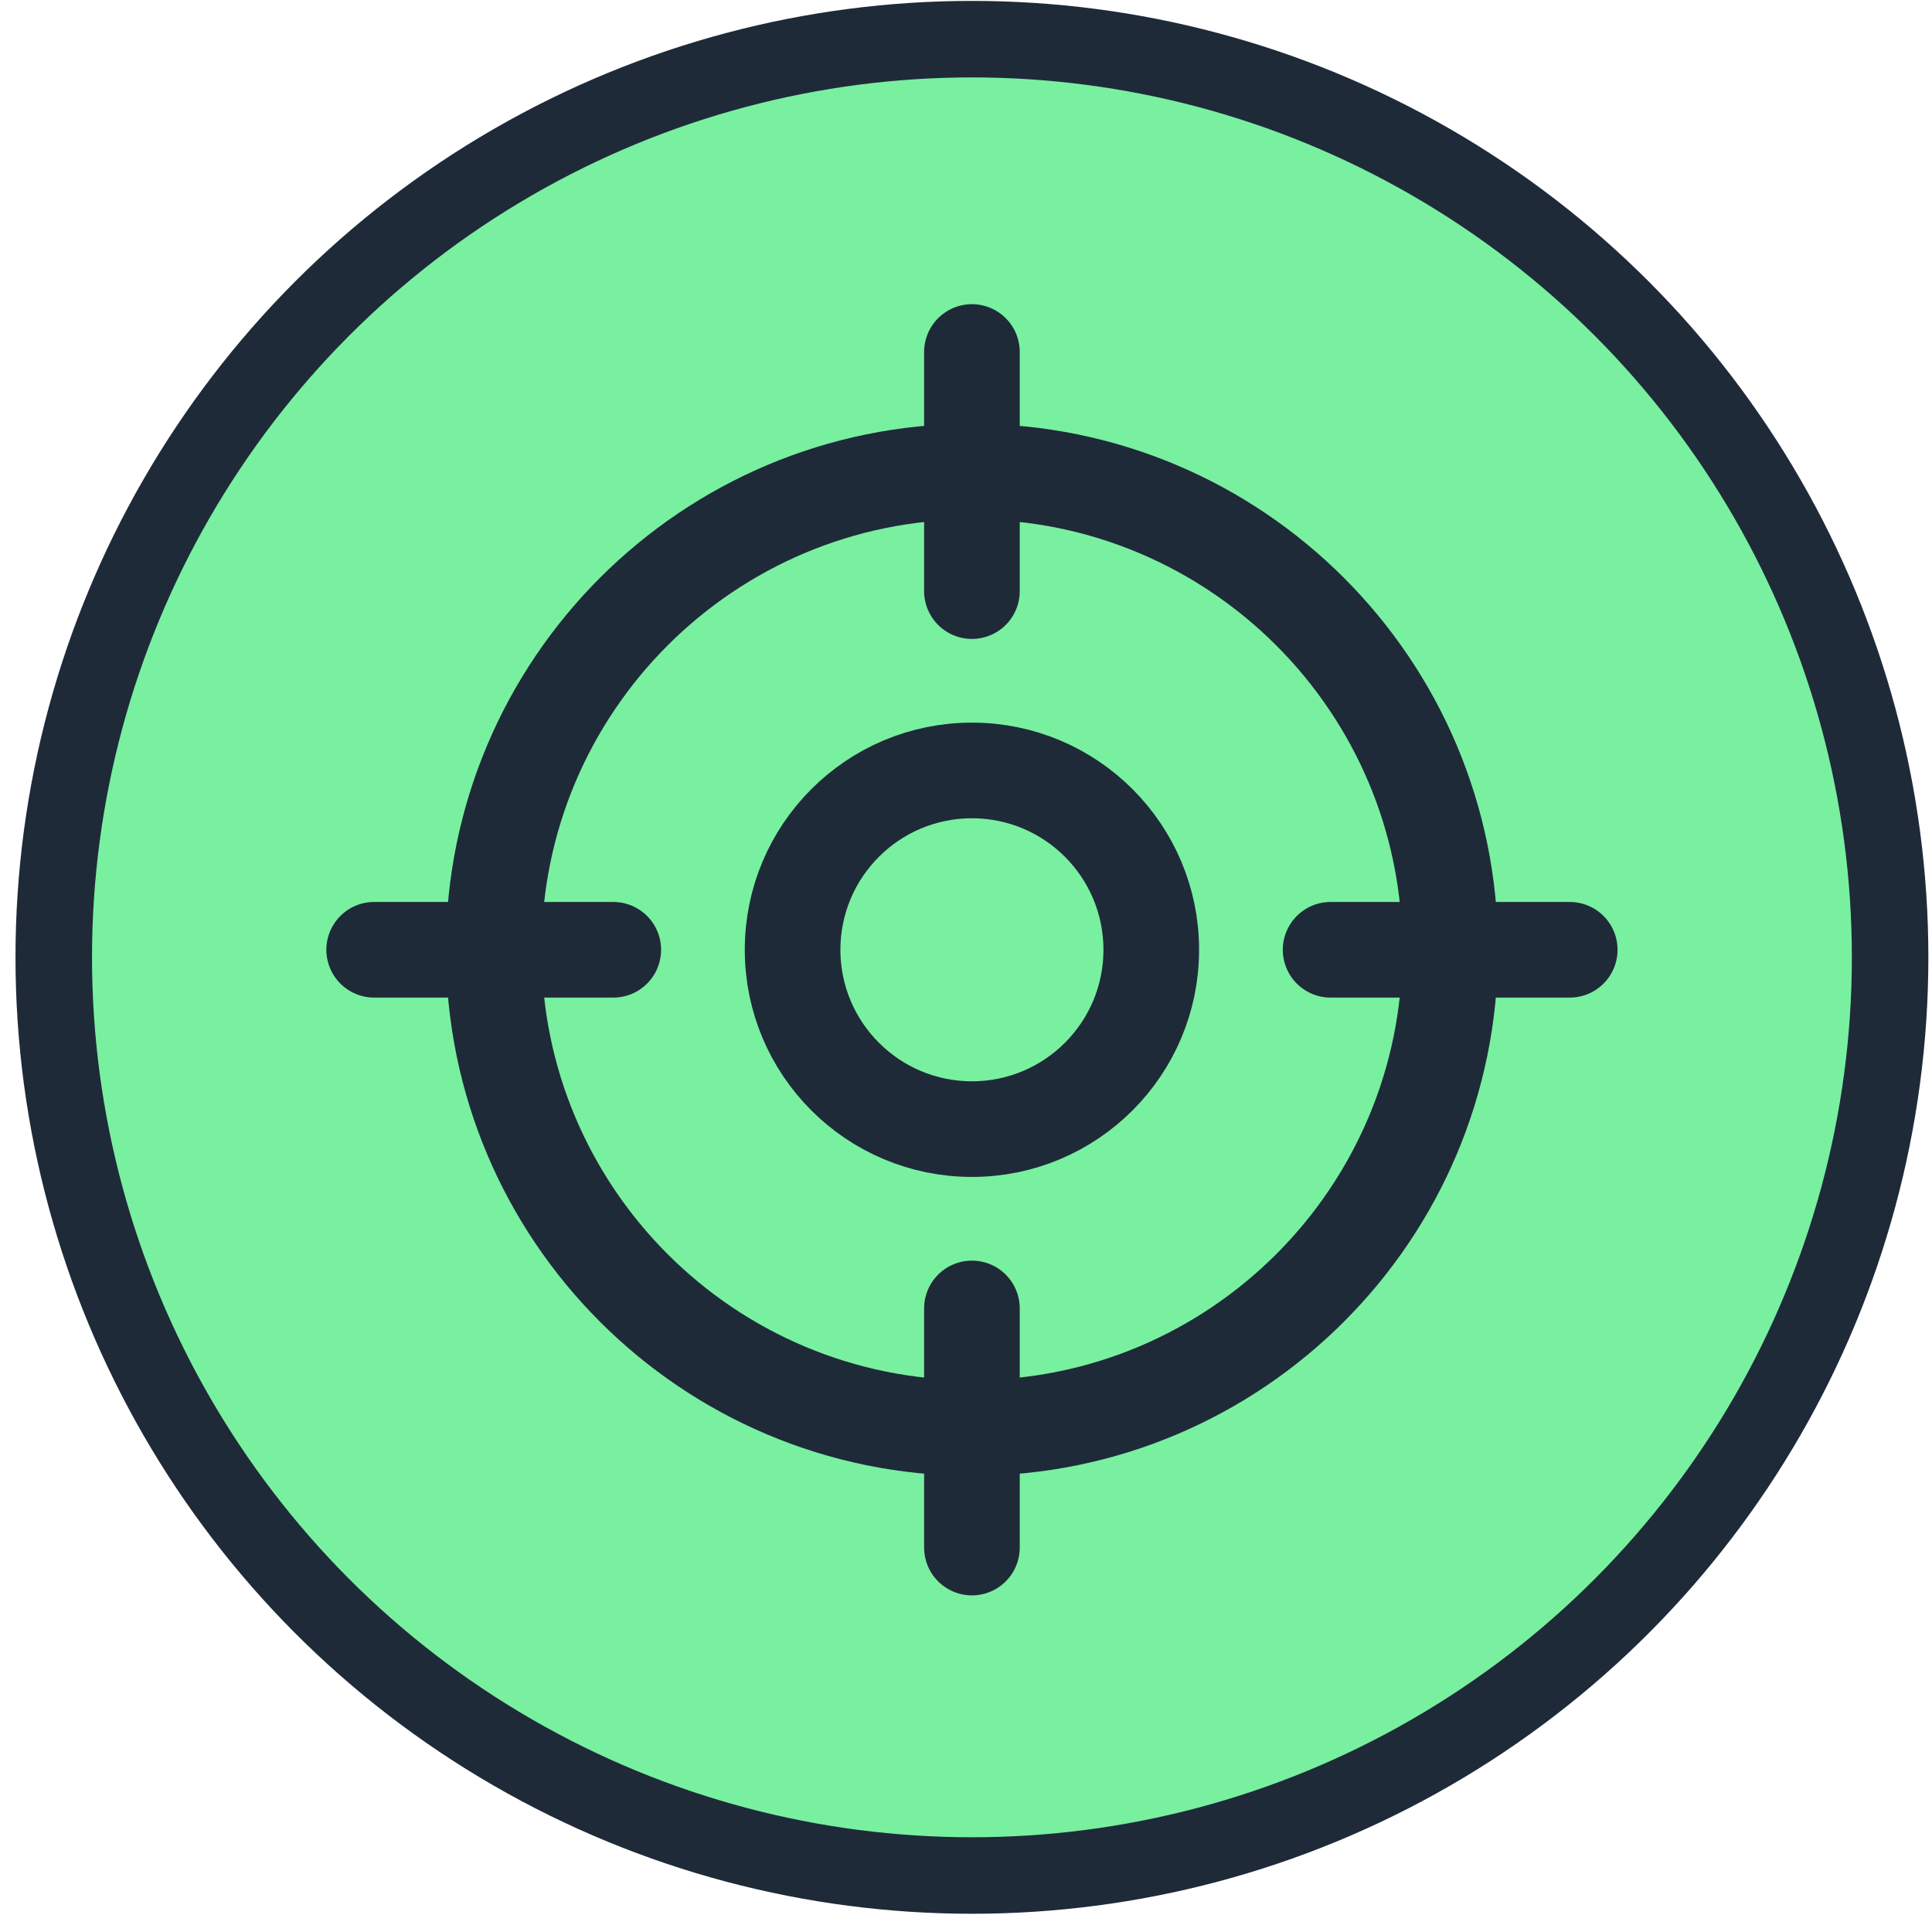
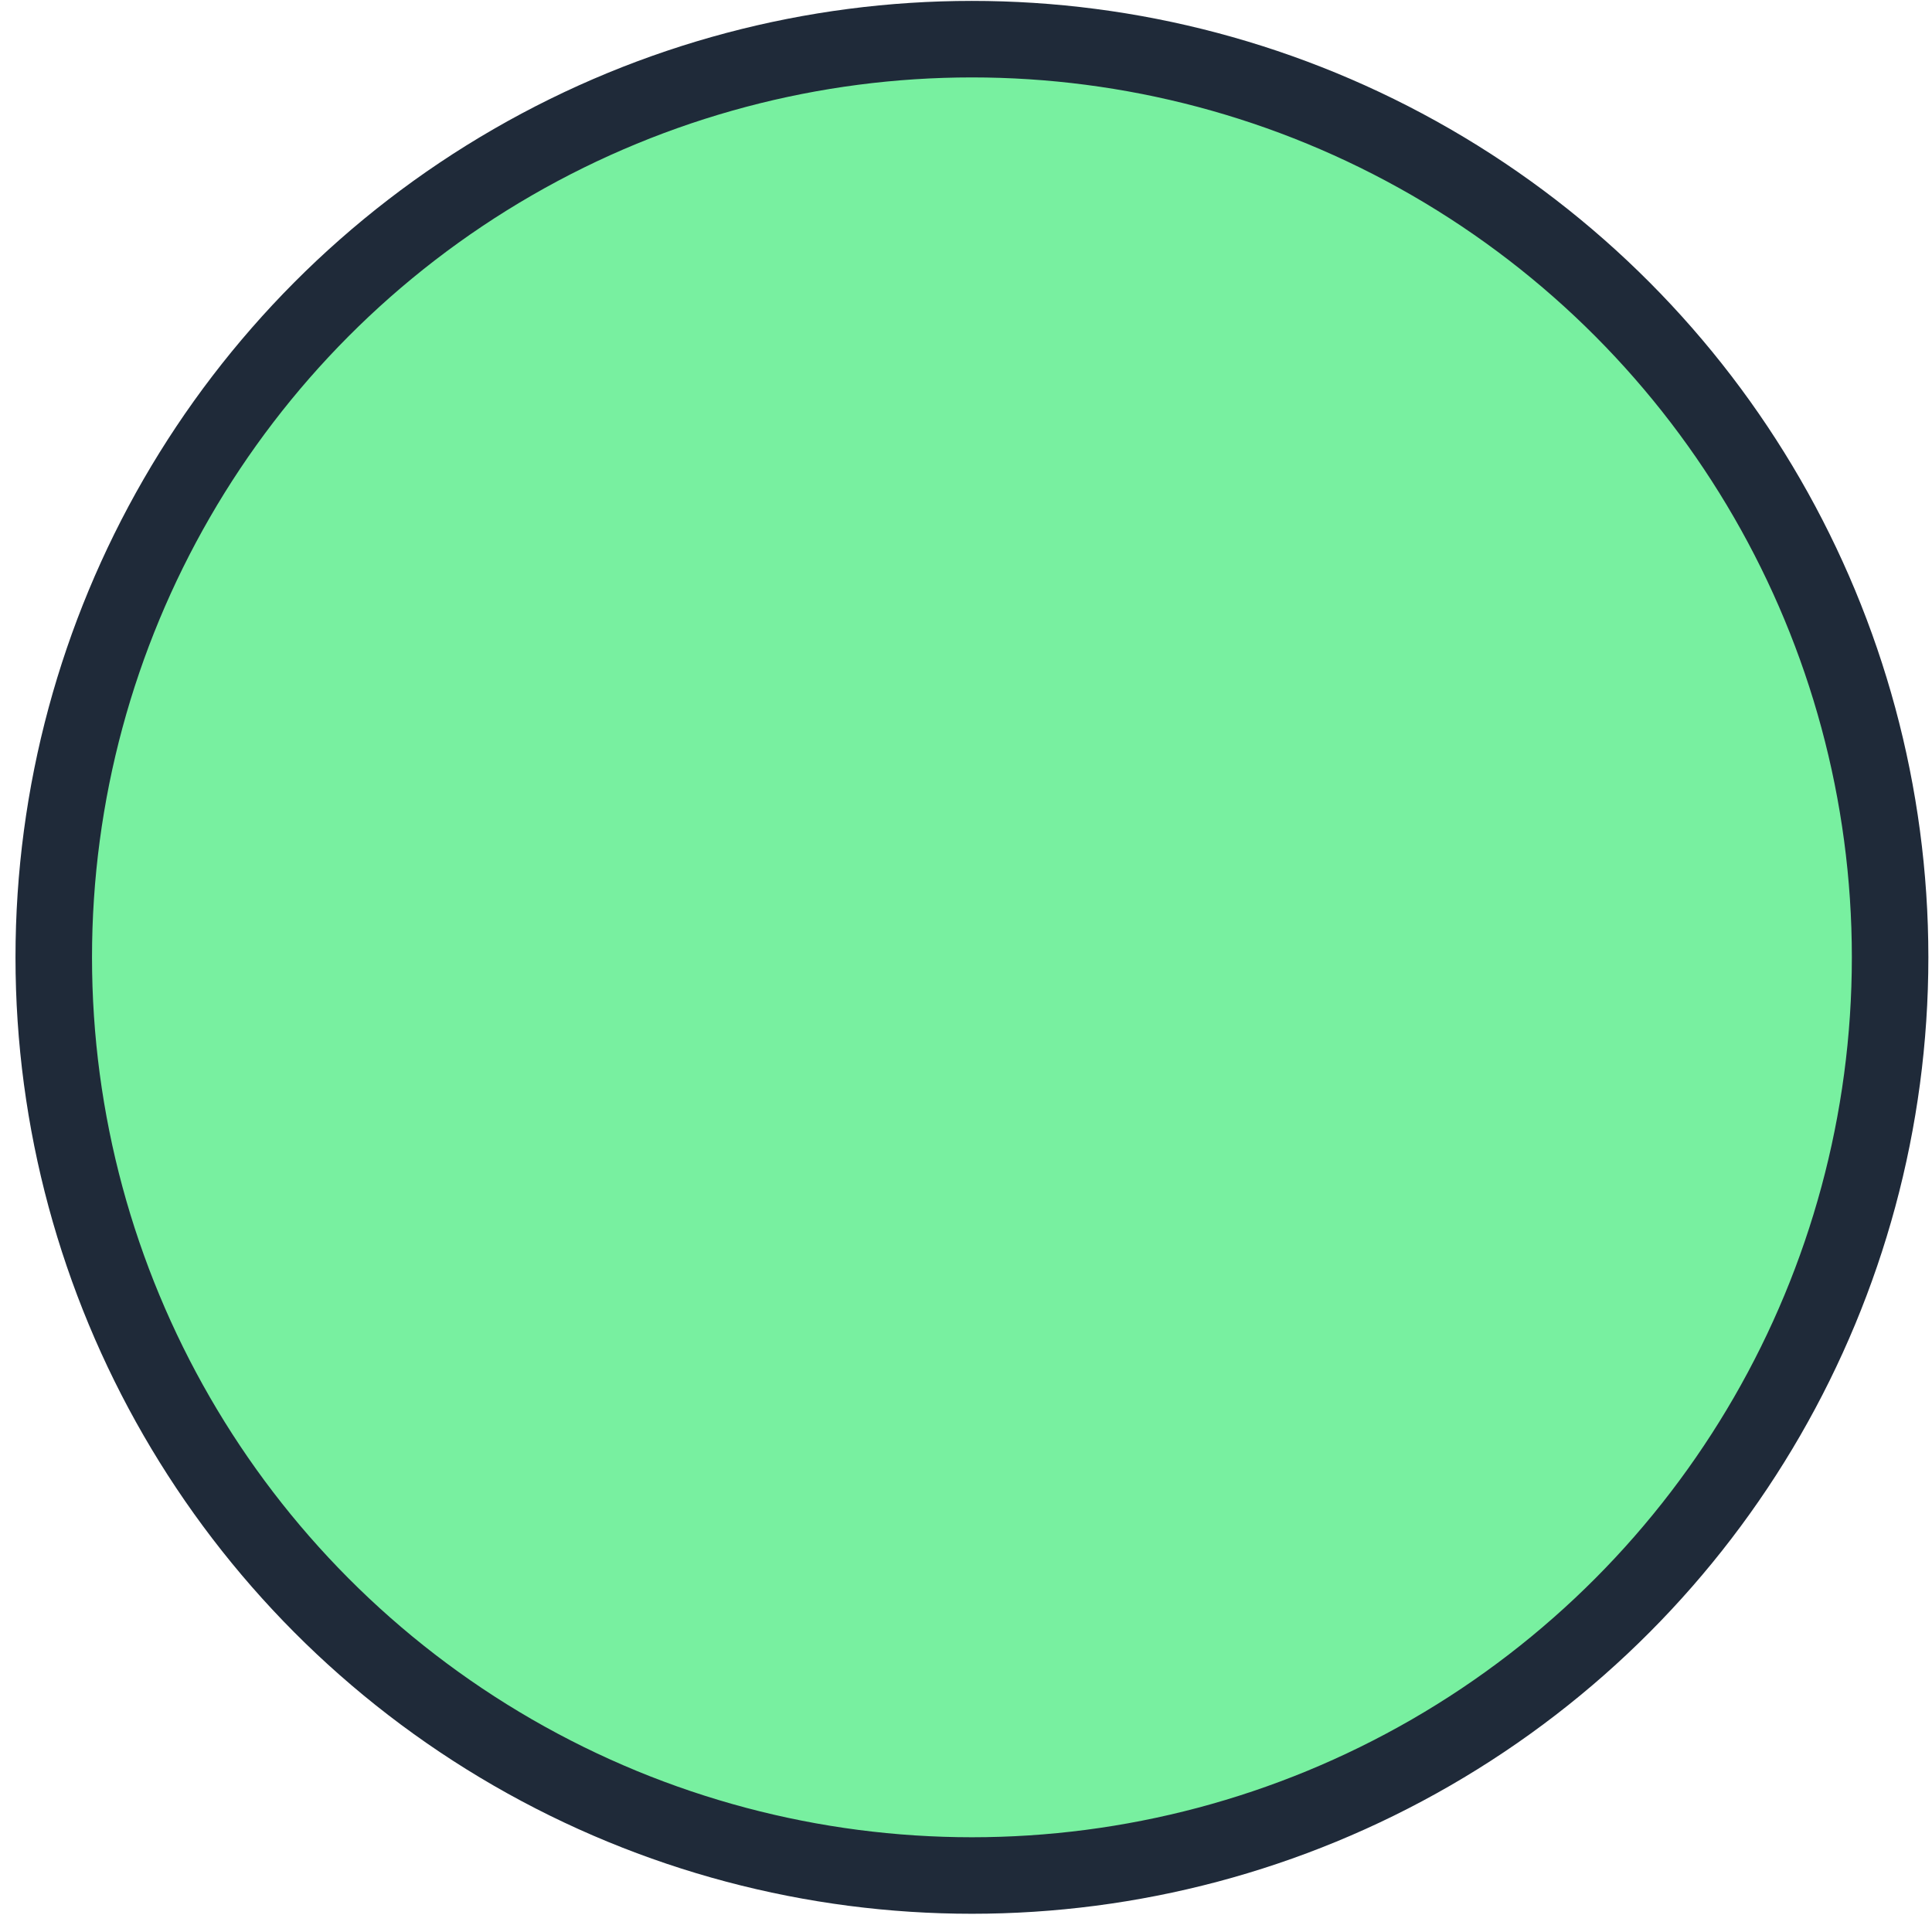
<svg xmlns="http://www.w3.org/2000/svg" width="101" height="101" viewBox="0 0 101 101" fill="none">
  <circle cx="50.81" cy="50.047" r="48" fill="#78F0A0" stroke="#1F2A39" stroke-width="4" />
-   <path d="M82.061 49.652H69.561M32.06 49.652H19.561M50.81 30.902V18.402M50.81 80.902V68.402M75.811 49.652C75.811 63.459 64.618 74.652 50.81 74.652C37.003 74.652 25.811 63.459 25.811 49.652C25.811 35.845 37.003 24.652 50.81 24.652C64.618 24.652 75.811 35.845 75.811 49.652ZM60.185 49.652C60.185 54.83 55.988 59.027 50.81 59.027C45.633 59.027 41.435 54.83 41.435 49.652C41.435 44.475 45.633 40.277 50.81 40.277C55.988 40.277 60.185 44.475 60.185 49.652Z" stroke="#1F2A39" stroke-width="5" stroke-linecap="round" stroke-linejoin="round" />
</svg>